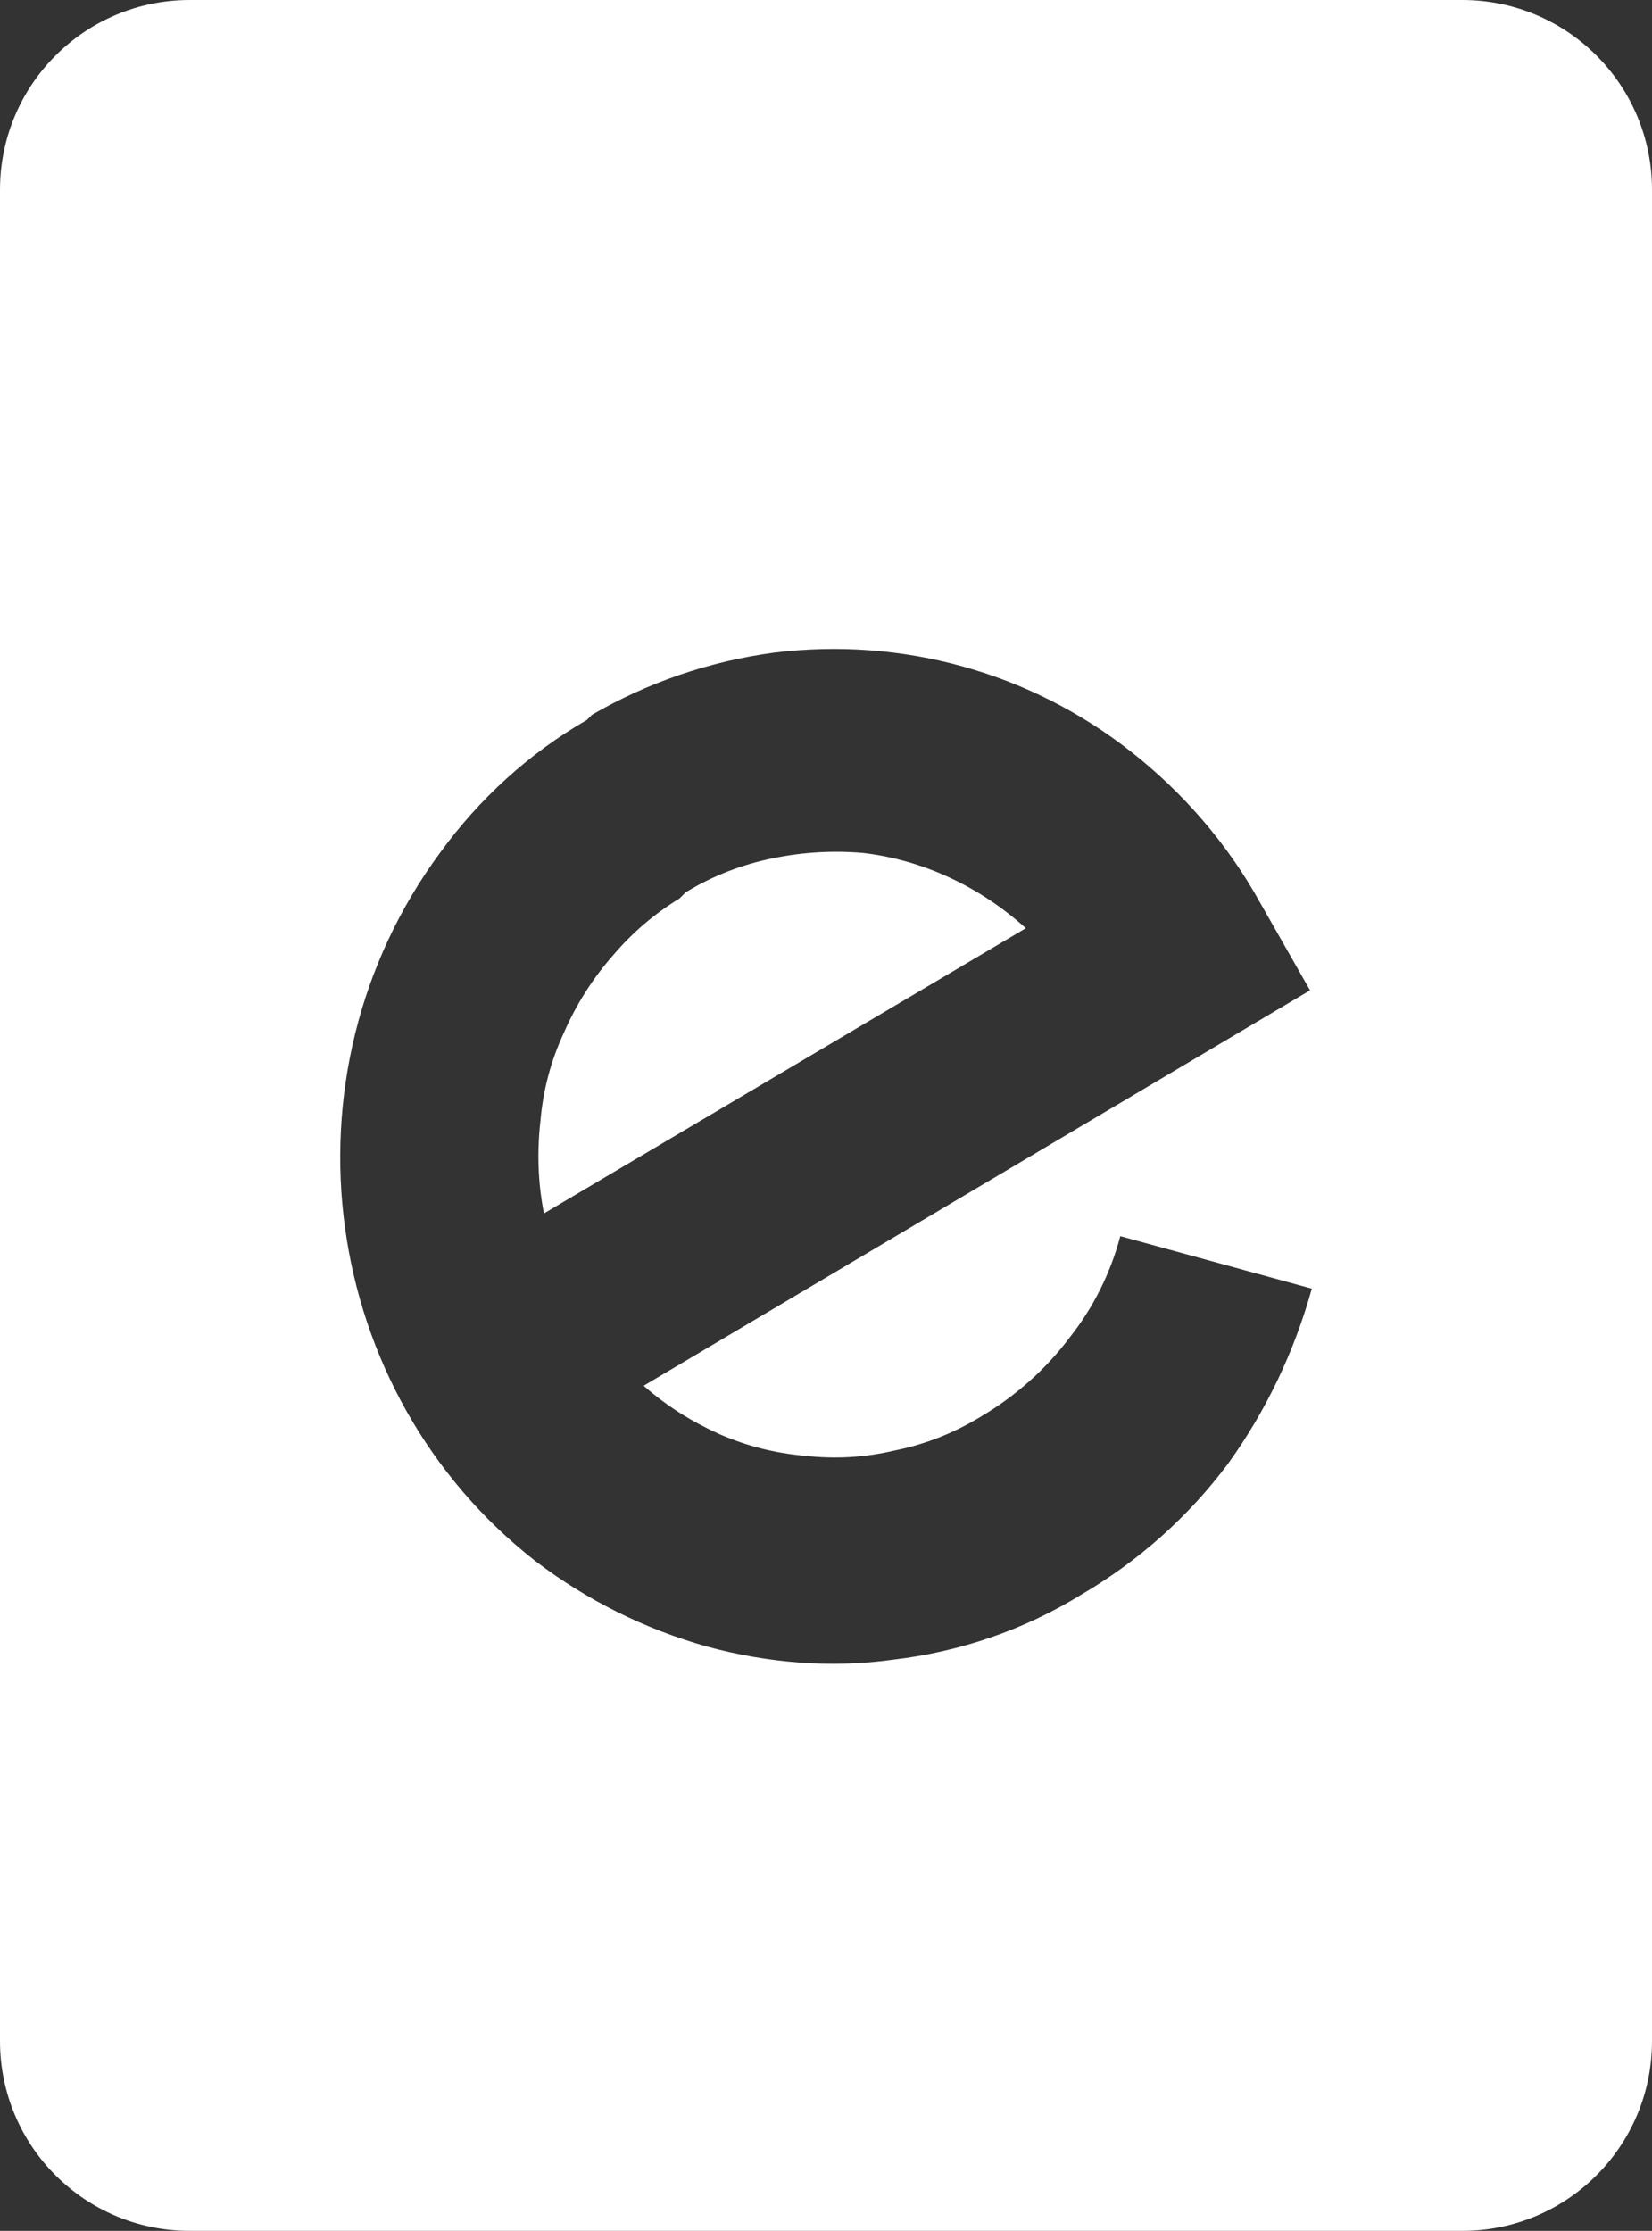
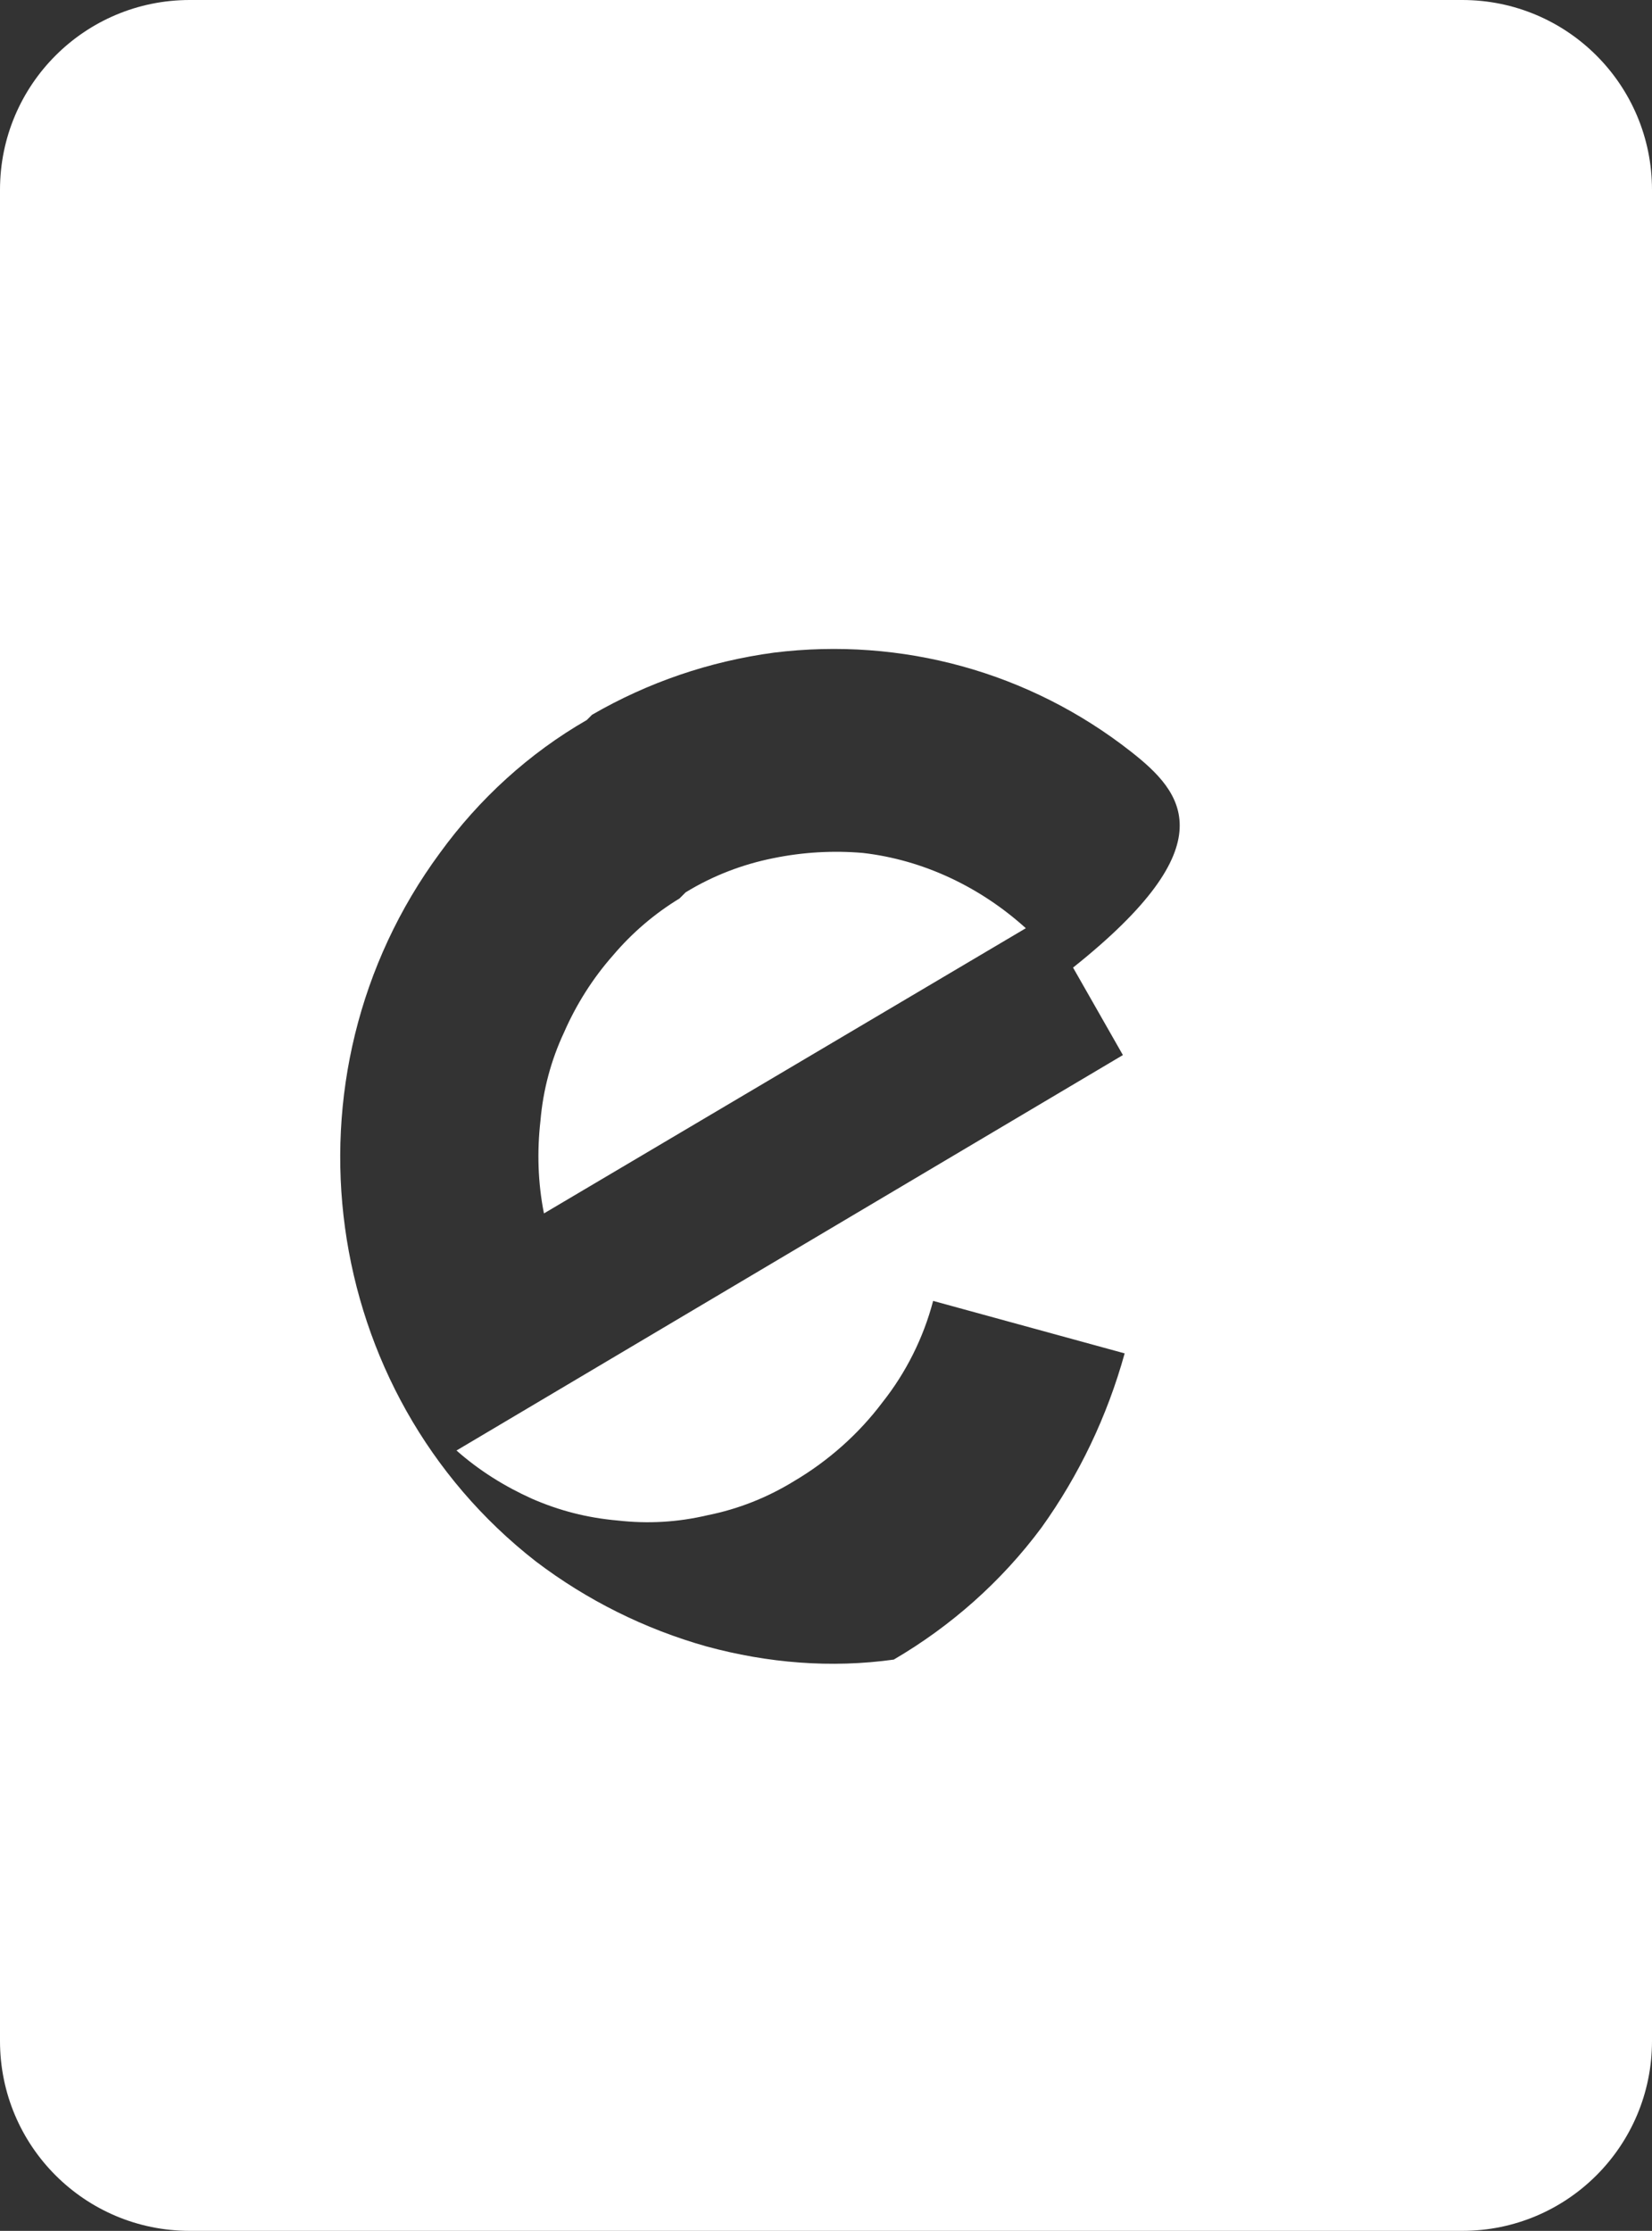
<svg xmlns="http://www.w3.org/2000/svg" version="1.1" id="Livello_1" x="0px" y="0px" viewBox="0 0 188.9 255" style="enable-background:new 0 0 188.9 255;" xml:space="preserve">
  <rect x="0" y="0" width="188.9" height="255" fill="#333333" stroke="none" />
  <style type="text/css">
	.st0{fill:#FFFFFF;}
</style>
  <g>
-     <path class="st0" d="M167.2,0c12,0,21.7,9.7,21.7,21.7v211.6c0,12-9.7,21.7-21.7,21.7H21.7C9.7,255,0,245.3,0,233.3V21.7   C0,9.7,9.7,0,21.7,0H167.2z M129.3,85.9c-11.6-9.1-26.2-13.1-40.8-11.3c-7.4,1-14.4,3.4-20.8,7.1l-0.6,0.6   c-6.6,3.8-12.3,9-16.8,15.2c-18.8,25.5-13.8,61.7,11,81c5.8,4.4,12.4,7.7,19.5,9.7c7,1.9,14.2,2.5,21.4,1.5   c7.6-0.9,14.9-3.4,21.4-7.4c6.5-3.8,12.3-8.9,16.9-15.1c4.3-6,7.5-12.7,9.5-19.9l-21.9-6c-1.1,4.2-3.1,8.2-5.8,11.6   c-2.7,3.6-6.2,6.7-10.1,9c-3.1,1.9-6.4,3.2-9.9,3.9c-3.4,0.8-6.8,1-10.3,0.6c-3.4-0.3-6.6-1.1-9.8-2.5c-3.1-1.4-6-3.2-8.6-5.5   l76.2-45.2l-5.7-10C140.4,96.5,135.3,90.6,129.3,85.9z M88.4,98.1c3.4-0.7,6.9-0.9,10.3-0.6c6.9,0.8,13.4,3.9,18.6,8.6l-55.1,32.6   c-0.7-3.5-0.8-7.1-0.4-10.6c0.3-3.5,1.2-6.9,2.7-10.1c1.4-3.2,3.3-6.2,5.6-8.8c2.2-2.6,4.8-4.8,7.6-6.5l0.7-0.7   C81.5,100.1,84.9,98.8,88.4,98.1z" />
+     <path class="st0" d="M167.2,0c12,0,21.7,9.7,21.7,21.7v211.6c0,12-9.7,21.7-21.7,21.7H21.7C9.7,255,0,245.3,0,233.3V21.7   C0,9.7,9.7,0,21.7,0H167.2z M129.3,85.9c-11.6-9.1-26.2-13.1-40.8-11.3c-7.4,1-14.4,3.4-20.8,7.1l-0.6,0.6   c-6.6,3.8-12.3,9-16.8,15.2c-18.8,25.5-13.8,61.7,11,81c5.8,4.4,12.4,7.7,19.5,9.7c7,1.9,14.2,2.5,21.4,1.5   c6.5-3.8,12.3-8.9,16.9-15.1c4.3-6,7.5-12.7,9.5-19.9l-21.9-6c-1.1,4.2-3.1,8.2-5.8,11.6   c-2.7,3.6-6.2,6.7-10.1,9c-3.1,1.9-6.4,3.2-9.9,3.9c-3.4,0.8-6.8,1-10.3,0.6c-3.4-0.3-6.6-1.1-9.8-2.5c-3.1-1.4-6-3.2-8.6-5.5   l76.2-45.2l-5.7-10C140.4,96.5,135.3,90.6,129.3,85.9z M88.4,98.1c3.4-0.7,6.9-0.9,10.3-0.6c6.9,0.8,13.4,3.9,18.6,8.6l-55.1,32.6   c-0.7-3.5-0.8-7.1-0.4-10.6c0.3-3.5,1.2-6.9,2.7-10.1c1.4-3.2,3.3-6.2,5.6-8.8c2.2-2.6,4.8-4.8,7.6-6.5l0.7-0.7   C81.5,100.1,84.9,98.8,88.4,98.1z" />
  </g>
</svg>